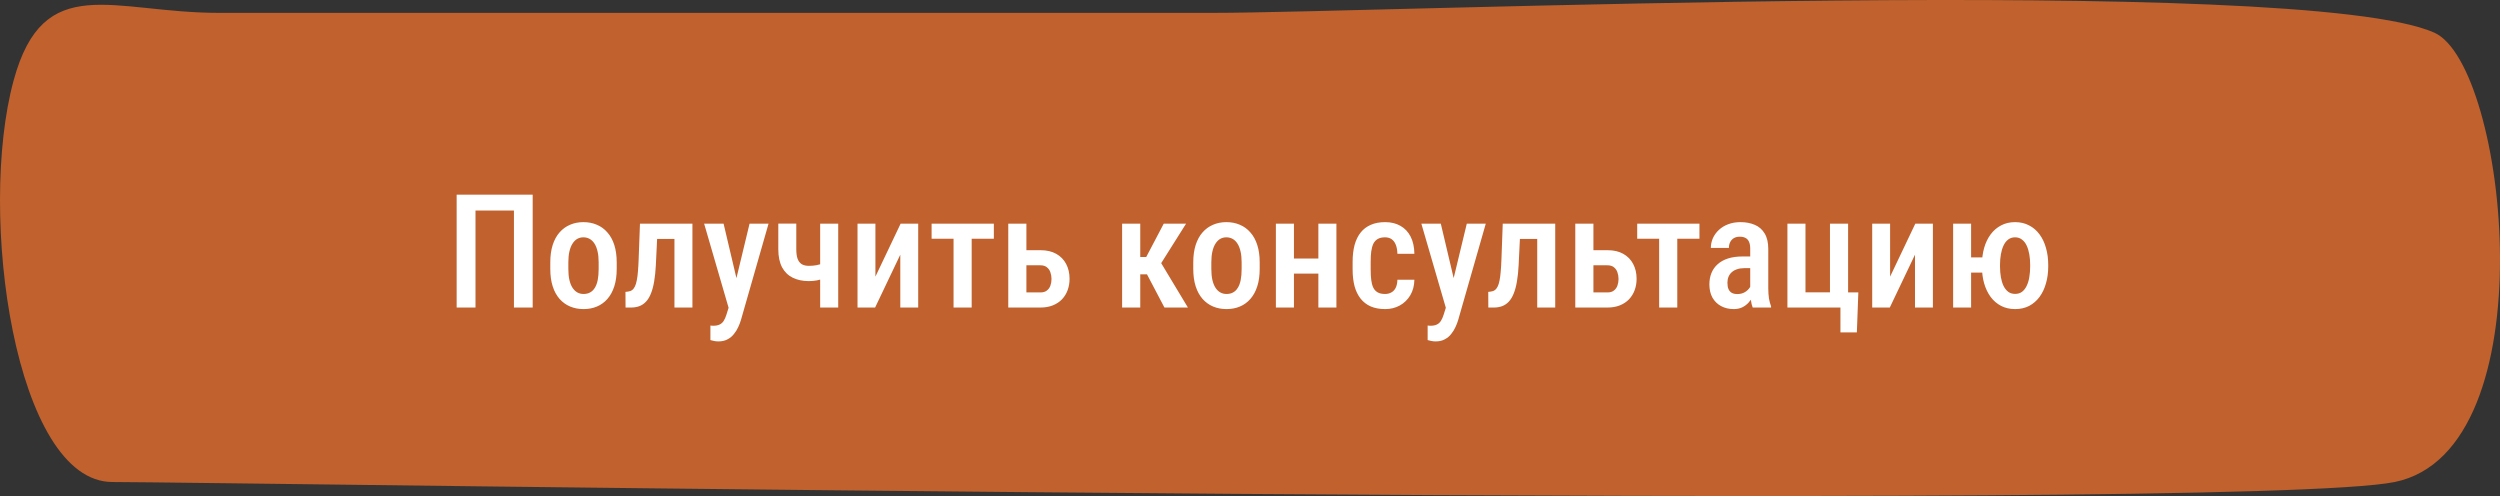
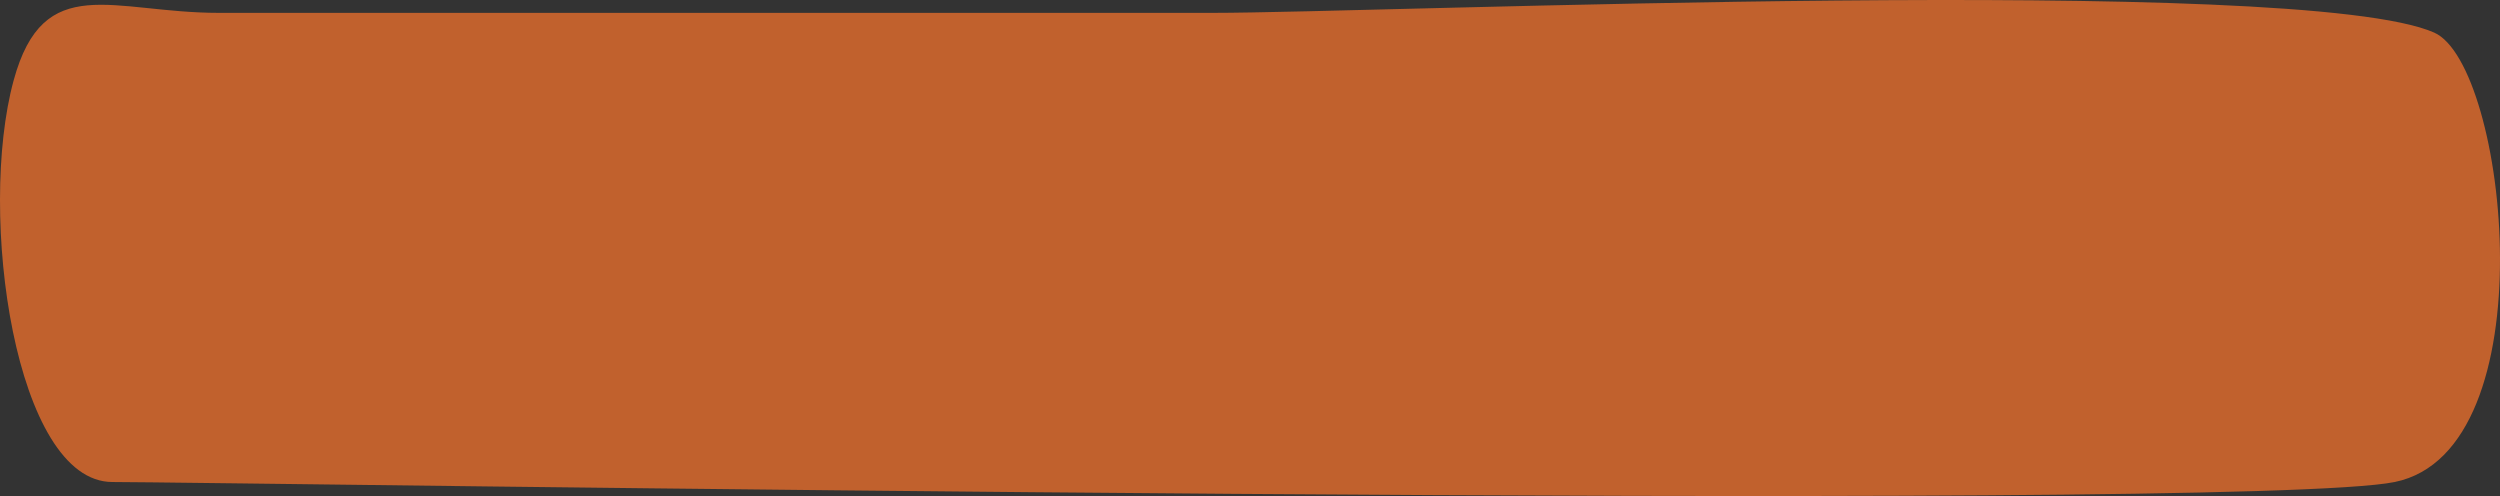
<svg xmlns="http://www.w3.org/2000/svg" width="252" height="50" viewBox="0 0 252 50" fill="none">
  <rect x="0" y="0" width="252" height="50" fill="#333333" stroke="none" />
  <path d="M22.056 1.297C11.335 1.297 4.393 -2.993 1.373 8.111C-2.303 21.622 1.533 48.587 11.335 48.587C21.137 48.587 225.76 51.766 241.382 48.587C257.005 45.408 252.745 6.549 245.365 3.285C231.886 -2.676 139.071 1.297 122.223 1.297L101.467 1.297C76.7 1.297 40.165 1.297 22.056 1.297Z" fill="#C1612D" />
-   <path d="M53.695 19.625V31H51.805V21.219H47.93V31H46.031V19.625H53.695ZM55.469 27.117V26.438C55.469 25.781 55.55 25.201 55.711 24.695C55.872 24.19 56.102 23.768 56.398 23.43C56.7 23.086 57.055 22.828 57.461 22.656C57.867 22.479 58.315 22.391 58.805 22.391C59.305 22.391 59.758 22.479 60.164 22.656C60.575 22.828 60.93 23.086 61.227 23.43C61.529 23.768 61.76 24.19 61.922 24.695C62.083 25.201 62.164 25.781 62.164 26.438V27.117C62.164 27.773 62.083 28.354 61.922 28.859C61.76 29.365 61.529 29.789 61.227 30.133C60.93 30.471 60.578 30.727 60.172 30.898C59.766 31.07 59.315 31.156 58.82 31.156C58.331 31.156 57.88 31.07 57.469 30.898C57.062 30.727 56.708 30.471 56.406 30.133C56.104 29.789 55.872 29.365 55.711 28.859C55.55 28.354 55.469 27.773 55.469 27.117ZM57.289 26.438V27.117C57.289 27.539 57.325 27.909 57.398 28.227C57.471 28.539 57.575 28.799 57.711 29.008C57.846 29.216 58.008 29.372 58.195 29.477C58.383 29.581 58.591 29.633 58.82 29.633C59.075 29.633 59.297 29.581 59.484 29.477C59.677 29.372 59.836 29.216 59.961 29.008C60.091 28.799 60.188 28.539 60.25 28.227C60.312 27.909 60.344 27.539 60.344 27.117V26.438C60.344 26.021 60.307 25.656 60.234 25.344C60.161 25.026 60.057 24.763 59.922 24.555C59.786 24.341 59.622 24.182 59.43 24.078C59.242 23.974 59.034 23.922 58.805 23.922C58.581 23.922 58.375 23.974 58.188 24.078C58.005 24.182 57.846 24.341 57.711 24.555C57.575 24.763 57.471 25.026 57.398 25.344C57.325 25.656 57.289 26.021 57.289 26.438ZM68.352 22.547V24.086H64.953V22.547H68.352ZM69.797 22.547V31H67.984V22.547H69.797ZM64.508 22.547H66.312L66.109 26.734C66.078 27.354 66.021 27.901 65.938 28.375C65.859 28.844 65.753 29.245 65.617 29.578C65.487 29.912 65.323 30.185 65.125 30.398C64.932 30.607 64.708 30.76 64.453 30.859C64.203 30.953 63.919 31 63.602 31H63.055L63.047 29.422L63.305 29.391C63.461 29.375 63.596 29.326 63.711 29.242C63.825 29.159 63.922 29.037 64 28.875C64.078 28.713 64.141 28.508 64.188 28.258C64.24 28.003 64.279 27.703 64.305 27.359C64.336 27.01 64.359 26.609 64.375 26.156L64.508 22.547ZM73.742 30.07L75.555 22.547H77.469L74.68 32.281C74.617 32.495 74.529 32.724 74.414 32.969C74.305 33.214 74.162 33.445 73.984 33.664C73.812 33.888 73.596 34.068 73.336 34.203C73.081 34.344 72.776 34.414 72.422 34.414C72.276 34.414 72.135 34.401 72 34.375C71.865 34.349 71.734 34.318 71.609 34.281V32.812C71.651 32.818 71.698 32.823 71.75 32.828C71.802 32.833 71.849 32.836 71.891 32.836C72.146 32.836 72.357 32.797 72.523 32.719C72.69 32.646 72.828 32.526 72.938 32.359C73.047 32.198 73.143 31.982 73.227 31.711L73.742 30.07ZM72.938 22.547L74.422 28.836L74.742 30.875L73.492 31.195L70.977 22.547H72.938ZM84.492 22.547V31H82.672V22.547H84.492ZM83.719 26.281V27.805C83.521 27.904 83.305 27.992 83.07 28.07C82.836 28.148 82.588 28.213 82.328 28.266C82.073 28.312 81.807 28.336 81.531 28.336C80.912 28.336 80.37 28.221 79.906 27.992C79.443 27.763 79.083 27.412 78.828 26.938C78.578 26.458 78.453 25.852 78.453 25.117V22.539H80.266V25.117C80.266 25.529 80.312 25.859 80.406 26.109C80.505 26.354 80.648 26.531 80.836 26.641C81.023 26.745 81.255 26.797 81.531 26.797C81.802 26.797 82.052 26.776 82.281 26.734C82.51 26.688 82.74 26.625 82.969 26.547C83.203 26.469 83.453 26.38 83.719 26.281ZM88.242 27.883L90.781 22.547H92.555V31H90.75V25.672L88.211 31H86.438V22.547H88.242V27.883ZM97.945 22.547V31H96.117V22.547H97.945ZM100.18 22.547V24.062H93.906V22.547H100.18ZM102.867 25.219H104.875C105.505 25.219 106.036 25.341 106.469 25.586C106.906 25.831 107.24 26.172 107.469 26.609C107.698 27.042 107.812 27.539 107.812 28.102C107.812 28.513 107.747 28.896 107.617 29.25C107.487 29.604 107.297 29.912 107.047 30.172C106.797 30.432 106.49 30.635 106.125 30.781C105.766 30.927 105.349 31 104.875 31H101.633V22.547H103.461V29.477H104.875C105.151 29.477 105.37 29.412 105.531 29.281C105.698 29.151 105.815 28.984 105.883 28.781C105.956 28.578 105.992 28.359 105.992 28.125C105.992 27.891 105.956 27.669 105.883 27.461C105.815 27.247 105.698 27.076 105.531 26.945C105.37 26.81 105.151 26.742 104.875 26.742H102.867V25.219ZM114.938 22.547V31H113.109V22.547H114.938ZM119.555 22.547L116.336 27.656H114.508L114.258 25.906H115.539L117.305 22.547H119.555ZM117.375 31L115.445 27.328L116.883 26.25L119.742 31H117.375ZM120.281 27.117V26.438C120.281 25.781 120.362 25.201 120.523 24.695C120.685 24.19 120.914 23.768 121.211 23.43C121.513 23.086 121.867 22.828 122.273 22.656C122.68 22.479 123.128 22.391 123.617 22.391C124.117 22.391 124.57 22.479 124.977 22.656C125.388 22.828 125.742 23.086 126.039 23.43C126.341 23.768 126.573 24.19 126.734 24.695C126.896 25.201 126.977 25.781 126.977 26.438V27.117C126.977 27.773 126.896 28.354 126.734 28.859C126.573 29.365 126.341 29.789 126.039 30.133C125.742 30.471 125.391 30.727 124.984 30.898C124.578 31.07 124.128 31.156 123.633 31.156C123.143 31.156 122.693 31.07 122.281 30.898C121.875 30.727 121.521 30.471 121.219 30.133C120.917 29.789 120.685 29.365 120.523 28.859C120.362 28.354 120.281 27.773 120.281 27.117ZM122.102 26.438V27.117C122.102 27.539 122.138 27.909 122.211 28.227C122.284 28.539 122.388 28.799 122.523 29.008C122.659 29.216 122.82 29.372 123.008 29.477C123.195 29.581 123.404 29.633 123.633 29.633C123.888 29.633 124.109 29.581 124.297 29.477C124.49 29.372 124.648 29.216 124.773 29.008C124.904 28.799 125 28.539 125.062 28.227C125.125 27.909 125.156 27.539 125.156 27.117V26.438C125.156 26.021 125.12 25.656 125.047 25.344C124.974 25.026 124.87 24.763 124.734 24.555C124.599 24.341 124.435 24.182 124.242 24.078C124.055 23.974 123.846 23.922 123.617 23.922C123.393 23.922 123.188 23.974 123 24.078C122.818 24.182 122.659 24.341 122.523 24.555C122.388 24.763 122.284 25.026 122.211 25.344C122.138 25.656 122.102 26.021 122.102 26.438ZM133.391 26.062V27.578H129.914V26.062H133.391ZM130.43 22.547V31H128.609V22.547H130.43ZM134.711 22.547V31H132.891V22.547H134.711ZM139.609 29.633C139.844 29.633 140.052 29.583 140.234 29.484C140.422 29.385 140.57 29.232 140.68 29.023C140.789 28.81 140.849 28.534 140.859 28.195H142.57C142.56 28.794 142.422 29.318 142.156 29.766C141.891 30.208 141.536 30.552 141.094 30.797C140.656 31.037 140.169 31.156 139.633 31.156C139.076 31.156 138.589 31.068 138.172 30.891C137.76 30.708 137.419 30.445 137.148 30.102C136.878 29.758 136.674 29.341 136.539 28.852C136.409 28.357 136.344 27.792 136.344 27.156V26.391C136.344 25.76 136.409 25.198 136.539 24.703C136.674 24.208 136.878 23.789 137.148 23.445C137.419 23.102 137.76 22.841 138.172 22.664C138.583 22.482 139.068 22.391 139.625 22.391C140.219 22.391 140.732 22.516 141.164 22.766C141.602 23.01 141.943 23.37 142.188 23.844C142.432 24.318 142.56 24.898 142.57 25.586H140.859C140.849 25.221 140.794 24.917 140.695 24.672C140.596 24.422 140.456 24.234 140.273 24.109C140.096 23.984 139.872 23.922 139.602 23.922C139.305 23.922 139.06 23.979 138.867 24.094C138.68 24.203 138.534 24.365 138.43 24.578C138.331 24.792 138.26 25.052 138.219 25.359C138.182 25.662 138.164 26.005 138.164 26.391V27.156C138.164 27.552 138.182 27.904 138.219 28.211C138.255 28.513 138.323 28.771 138.422 28.984C138.526 29.198 138.674 29.359 138.867 29.469C139.06 29.578 139.307 29.633 139.609 29.633ZM146.039 30.07L147.852 22.547H149.766L146.977 32.281C146.914 32.495 146.826 32.724 146.711 32.969C146.602 33.214 146.458 33.445 146.281 33.664C146.109 33.888 145.893 34.068 145.633 34.203C145.378 34.344 145.073 34.414 144.719 34.414C144.573 34.414 144.432 34.401 144.297 34.375C144.161 34.349 144.031 34.318 143.906 34.281V32.812C143.948 32.818 143.995 32.823 144.047 32.828C144.099 32.833 144.146 32.836 144.188 32.836C144.443 32.836 144.654 32.797 144.82 32.719C144.987 32.646 145.125 32.526 145.234 32.359C145.344 32.198 145.44 31.982 145.523 31.711L146.039 30.07ZM145.234 22.547L146.719 28.836L147.039 30.875L145.789 31.195L143.273 22.547H145.234ZM155.32 22.547V24.086H151.922V22.547H155.32ZM156.766 22.547V31H154.953V22.547H156.766ZM151.477 22.547H153.281L153.078 26.734C153.047 27.354 152.99 27.901 152.906 28.375C152.828 28.844 152.721 29.245 152.586 29.578C152.456 29.912 152.292 30.185 152.094 30.398C151.901 30.607 151.677 30.76 151.422 30.859C151.172 30.953 150.888 31 150.57 31H150.023L150.016 29.422L150.273 29.391C150.43 29.375 150.565 29.326 150.68 29.242C150.794 29.159 150.891 29.037 150.969 28.875C151.047 28.713 151.109 28.508 151.156 28.258C151.208 28.003 151.247 27.703 151.273 27.359C151.305 27.01 151.328 26.609 151.344 26.156L151.477 22.547ZM160.023 25.219H162.031C162.661 25.219 163.193 25.341 163.625 25.586C164.062 25.831 164.396 26.172 164.625 26.609C164.854 27.042 164.969 27.539 164.969 28.102C164.969 28.513 164.904 28.896 164.773 29.25C164.643 29.604 164.453 29.912 164.203 30.172C163.953 30.432 163.646 30.635 163.281 30.781C162.922 30.927 162.505 31 162.031 31H158.789V22.547H160.617V29.477H162.031C162.307 29.477 162.526 29.412 162.688 29.281C162.854 29.151 162.971 28.984 163.039 28.781C163.112 28.578 163.148 28.359 163.148 28.125C163.148 27.891 163.112 27.669 163.039 27.461C162.971 27.247 162.854 27.076 162.688 26.945C162.526 26.81 162.307 26.742 162.031 26.742H160.023V25.219ZM169.07 22.547V31H167.242V22.547H169.07ZM171.305 22.547V24.062H165.031V22.547H171.305ZM176.422 29.281V25.07C176.422 24.779 176.38 24.544 176.297 24.367C176.219 24.19 176.102 24.062 175.945 23.984C175.794 23.901 175.604 23.859 175.375 23.859C175.135 23.859 174.932 23.909 174.766 24.008C174.604 24.107 174.482 24.242 174.398 24.414C174.315 24.581 174.273 24.773 174.273 24.992H172.453C172.453 24.654 172.521 24.328 172.656 24.016C172.797 23.703 172.997 23.424 173.258 23.18C173.518 22.935 173.833 22.742 174.203 22.602C174.573 22.461 174.984 22.391 175.438 22.391C175.979 22.391 176.461 22.482 176.883 22.664C177.305 22.841 177.635 23.13 177.875 23.531C178.12 23.927 178.242 24.448 178.242 25.094V29.039C178.242 29.43 178.266 29.779 178.312 30.086C178.365 30.388 178.435 30.651 178.523 30.875V31H176.672C176.589 30.797 176.526 30.537 176.484 30.219C176.443 29.901 176.422 29.588 176.422 29.281ZM176.664 25.852L176.672 27.031H175.797C175.536 27.031 175.302 27.068 175.094 27.141C174.885 27.208 174.708 27.307 174.562 27.438C174.422 27.562 174.312 27.716 174.234 27.898C174.161 28.081 174.125 28.281 174.125 28.5C174.125 28.766 174.161 28.982 174.234 29.148C174.312 29.315 174.424 29.44 174.57 29.523C174.721 29.602 174.904 29.641 175.117 29.641C175.409 29.641 175.661 29.578 175.875 29.453C176.094 29.323 176.26 29.167 176.375 28.984C176.495 28.802 176.542 28.635 176.516 28.484L176.93 29.242C176.888 29.44 176.81 29.648 176.695 29.867C176.586 30.086 176.443 30.294 176.266 30.492C176.089 30.69 175.875 30.852 175.625 30.977C175.375 31.096 175.086 31.156 174.758 31.156C174.284 31.156 173.862 31.057 173.492 30.859C173.122 30.662 172.831 30.378 172.617 30.008C172.409 29.633 172.305 29.185 172.305 28.664C172.305 28.242 172.375 27.859 172.516 27.516C172.656 27.172 172.865 26.878 173.141 26.633C173.417 26.383 173.763 26.19 174.18 26.055C174.602 25.919 175.094 25.852 175.656 25.852H176.664ZM180.172 31V22.547H181.992V29.469H184.461V22.547H186.289V31H180.172ZM187.32 29.477L187.172 33.508H185.516V31H184.633V29.477H187.32ZM190.523 27.883L193.062 22.547H194.836V31H193.031V25.672L190.492 31H188.719V22.547H190.523V27.883ZM201.141 25.945V27.477H197.141V25.945H201.141ZM198.688 22.547V31H196.875V22.547H198.688ZM199.781 26.867V26.695C199.781 26.081 199.854 25.513 200 24.992C200.151 24.466 200.37 24.01 200.656 23.625C200.948 23.234 201.299 22.932 201.711 22.719C202.122 22.5 202.591 22.391 203.117 22.391C203.648 22.391 204.12 22.5 204.531 22.719C204.948 22.932 205.299 23.234 205.586 23.625C205.872 24.01 206.089 24.466 206.234 24.992C206.385 25.513 206.461 26.081 206.461 26.695V26.867C206.461 27.477 206.385 28.042 206.234 28.562C206.089 29.083 205.872 29.539 205.586 29.93C205.299 30.315 204.951 30.617 204.539 30.836C204.128 31.049 203.656 31.156 203.125 31.156C202.599 31.156 202.128 31.049 201.711 30.836C201.294 30.617 200.943 30.315 200.656 29.93C200.37 29.539 200.151 29.083 200 28.562C199.854 28.042 199.781 27.477 199.781 26.867ZM201.602 26.695V26.867C201.602 27.247 201.63 27.604 201.688 27.938C201.745 28.266 201.833 28.557 201.953 28.812C202.078 29.068 202.237 29.268 202.43 29.414C202.622 29.555 202.854 29.625 203.125 29.625C203.396 29.625 203.628 29.555 203.82 29.414C204.013 29.268 204.169 29.068 204.289 28.812C204.414 28.557 204.503 28.263 204.555 27.93C204.612 27.596 204.641 27.242 204.641 26.867V26.695C204.641 26.32 204.612 25.969 204.555 25.641C204.497 25.307 204.409 25.013 204.289 24.758C204.169 24.497 204.01 24.294 203.812 24.148C203.62 23.997 203.388 23.922 203.117 23.922C202.846 23.922 202.615 23.997 202.422 24.148C202.229 24.294 202.073 24.497 201.953 24.758C201.833 25.013 201.745 25.307 201.688 25.641C201.63 25.969 201.602 26.32 201.602 26.695Z" fill="white" />
</svg>